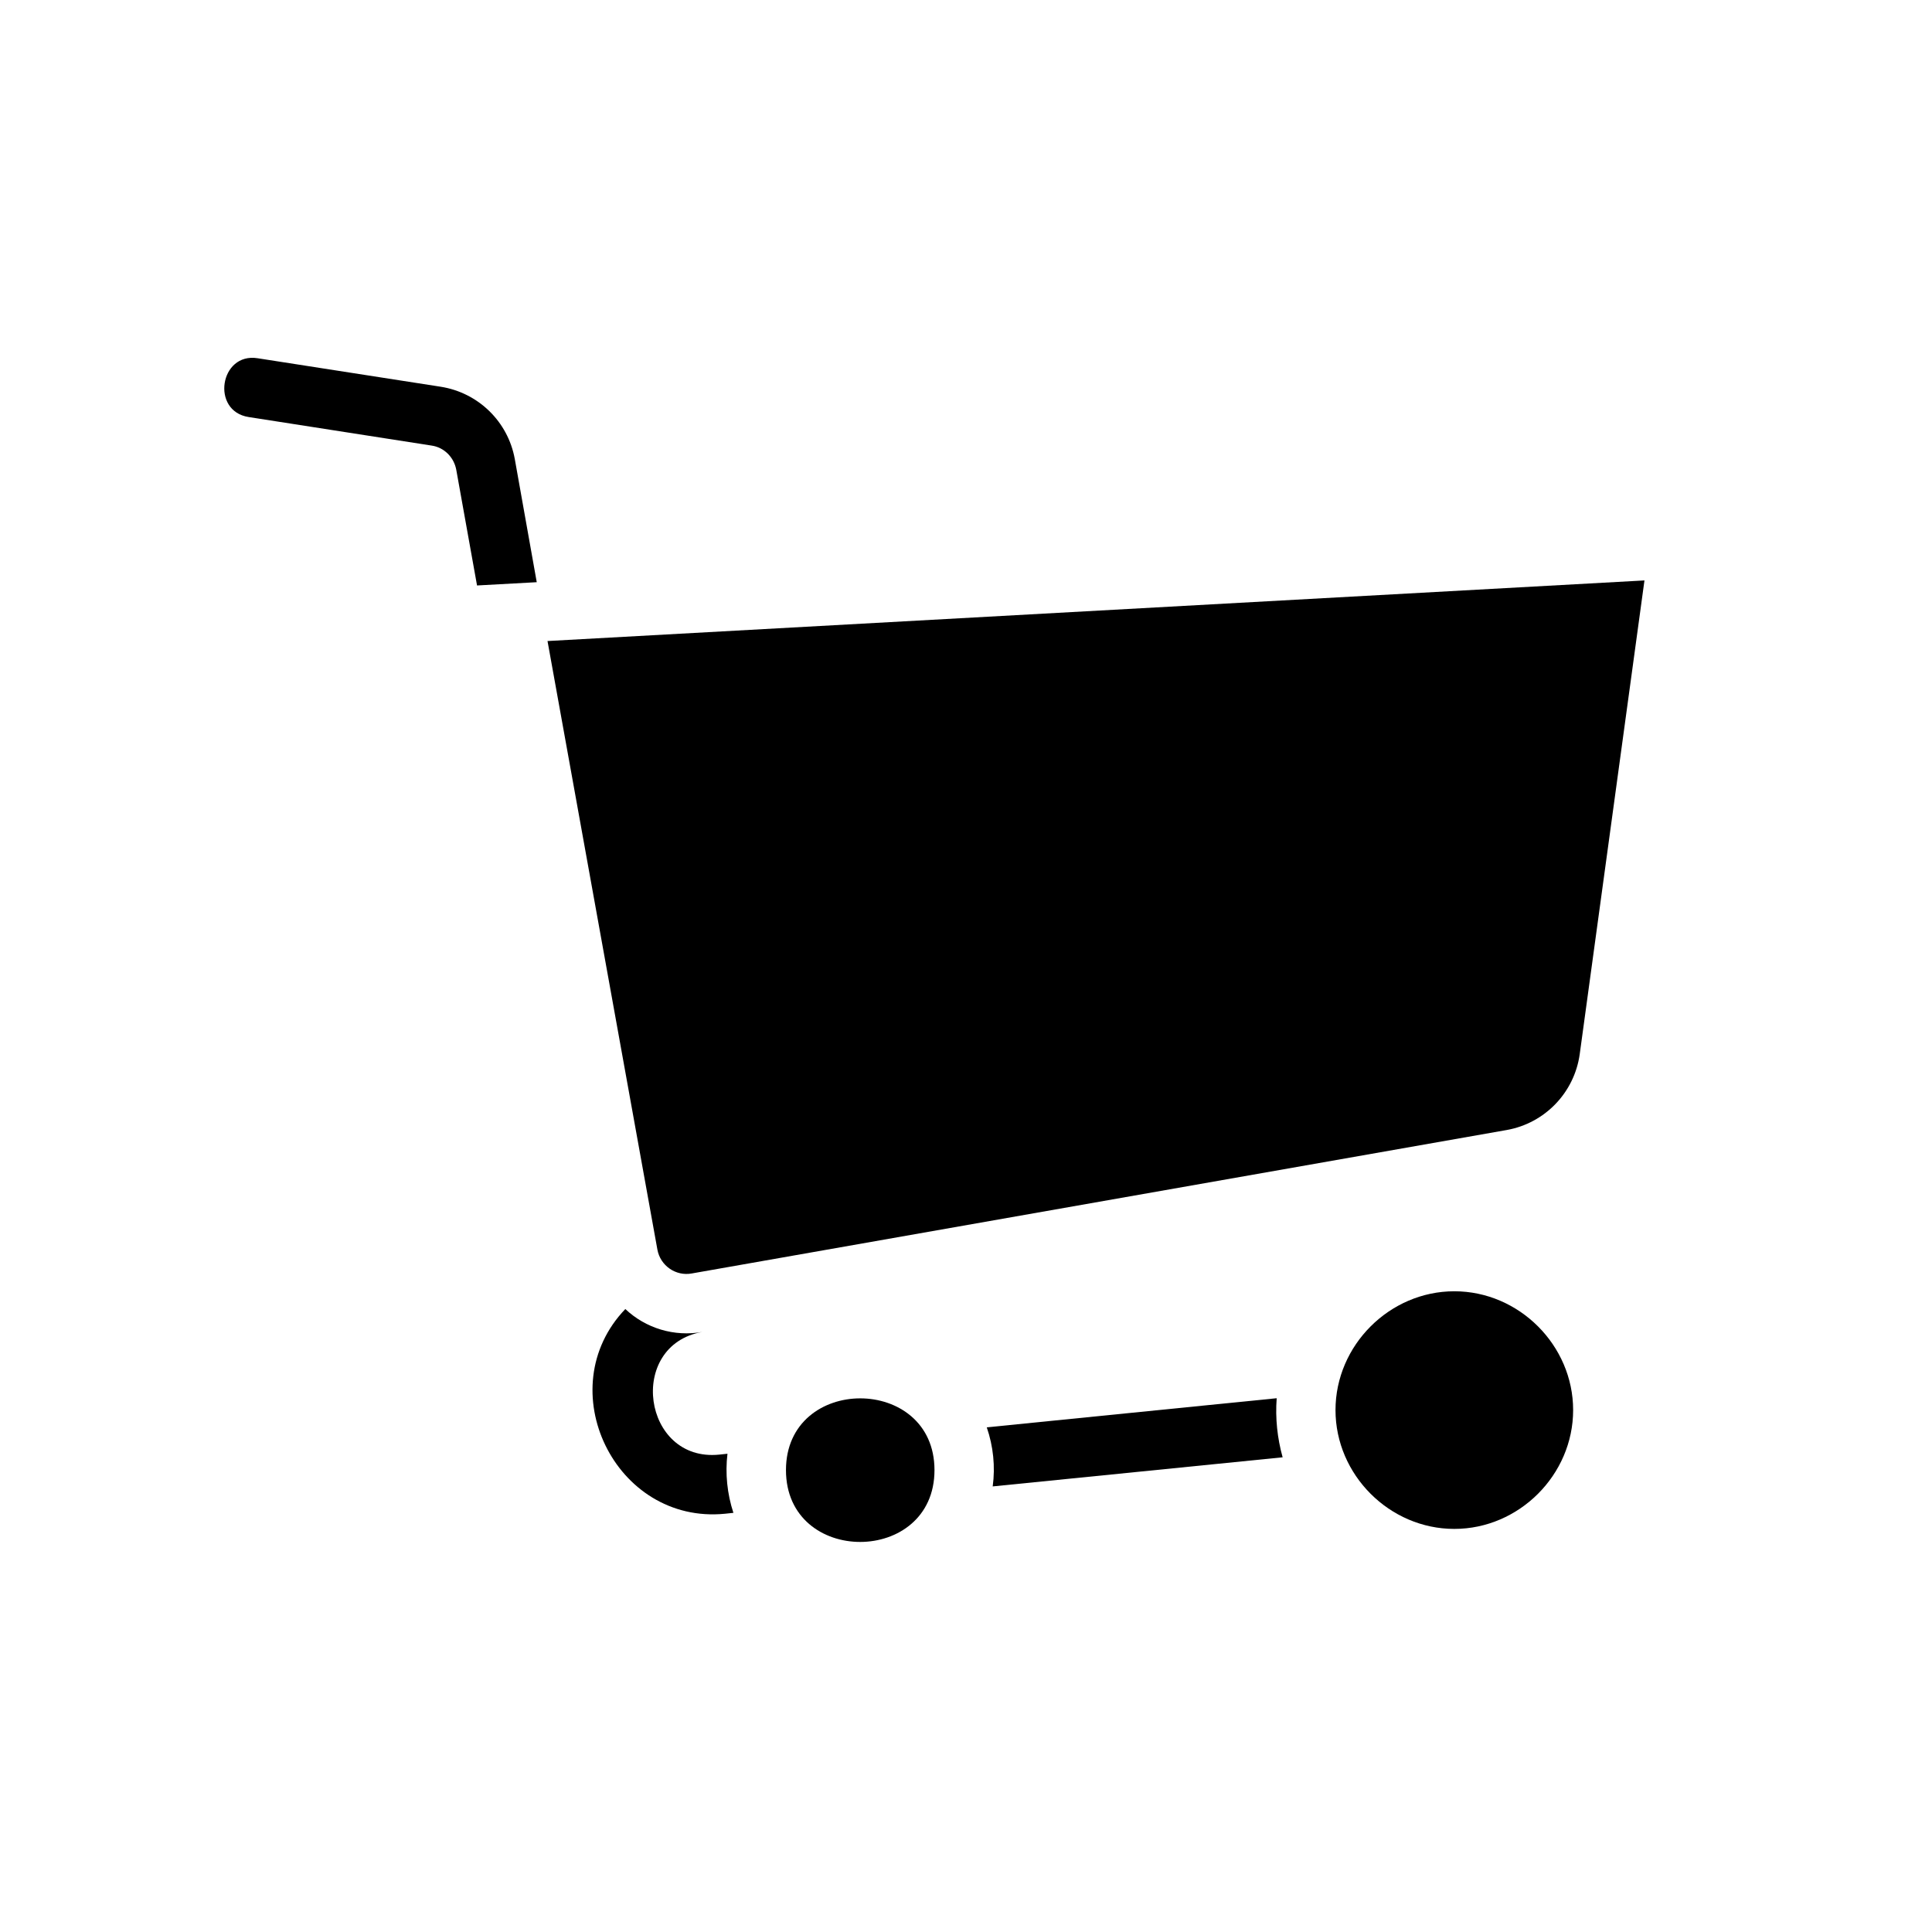
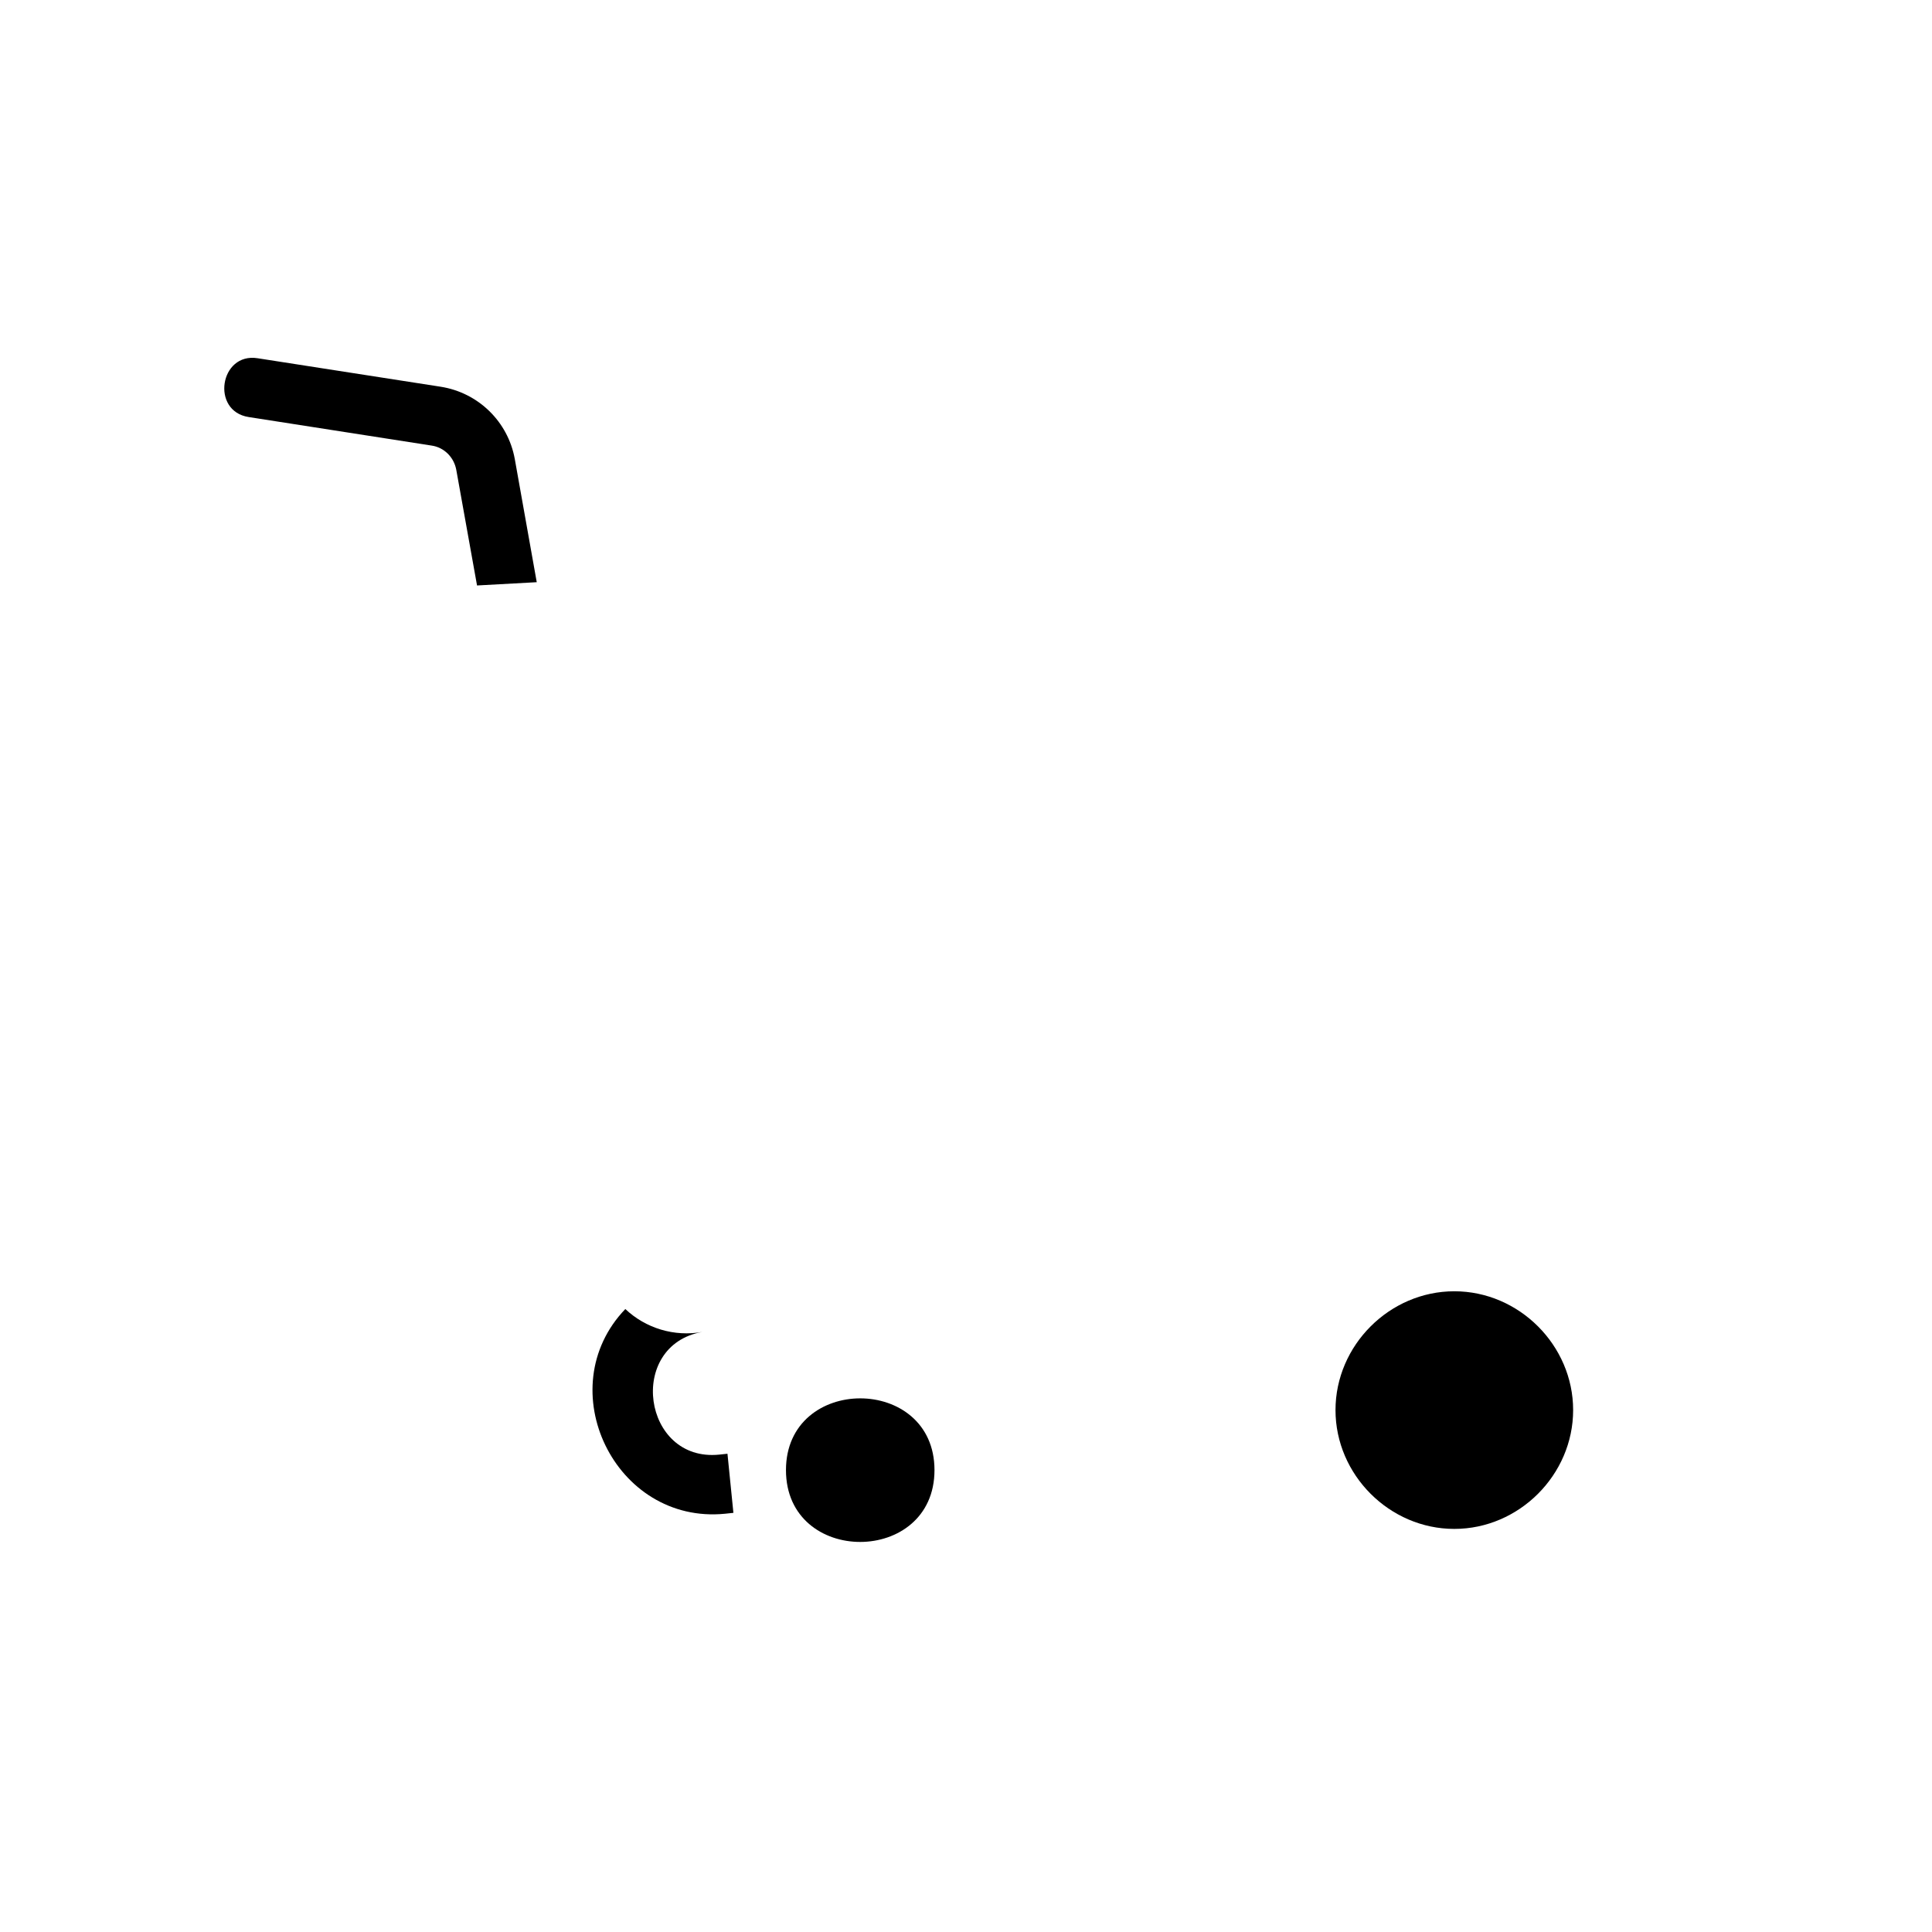
<svg xmlns="http://www.w3.org/2000/svg" fill="#000000" width="800px" height="800px" version="1.1" viewBox="144 144 512 512">
  <g>
-     <path d="m579.8 297.82-17.16 125.56c-1.418 10.156-9.211 18.262-19.285 20.074l-216.01 38.023c-4.242 0.797-8.344-2.047-9.125-6.297l-29.125-161.3z" />
    <path d="m529.41 486.2c17.16 0 31.488 14.32 31.488 31.488 0 17.16-14.328 31.488-31.488 31.488-17.168 0-31.488-14.328-31.488-31.488s14.328-31.488 31.488-31.488z" />
-     <path d="m483.91 530.2-76.832 7.715c0.707-5.273 0.156-10.629-1.574-15.656l76.832-7.715c-0.395 5.266 0.156 10.539 1.574 15.656z" />
    <path d="m352.29 533.59c0-25.348 39.359-25.348 39.359 0 0 25.348-39.359 25.426-39.359 0z" />
-     <path d="m338.36 544.92-2.203 0.234c-29.207 2.906-46.602-33.227-26.441-54.246 5.422 5.117 12.98 7.398 20.387 6.07-20.074 3.535-15.824 34.559 4.488 32.512l2.195-0.234c-0.629 5.273-0.078 10.625 1.574 15.664z" />
+     <path d="m338.36 544.92-2.203 0.234c-29.207 2.906-46.602-33.227-26.441-54.246 5.422 5.117 12.98 7.398 20.387 6.07-20.074 3.535-15.824 34.559 4.488 32.512l2.195-0.234z" />
    <path d="m280.42 265.62 5.824 32.668-15.824 0.867-5.512-30.699c-0.629-3.305-3.227-5.902-6.535-6.375l-48.484-7.562c-10.078-1.574-7.637-17.16 2.359-15.586l48.57 7.559c9.918 1.574 17.793 9.207 19.602 19.129z" />
  </g>
</svg>